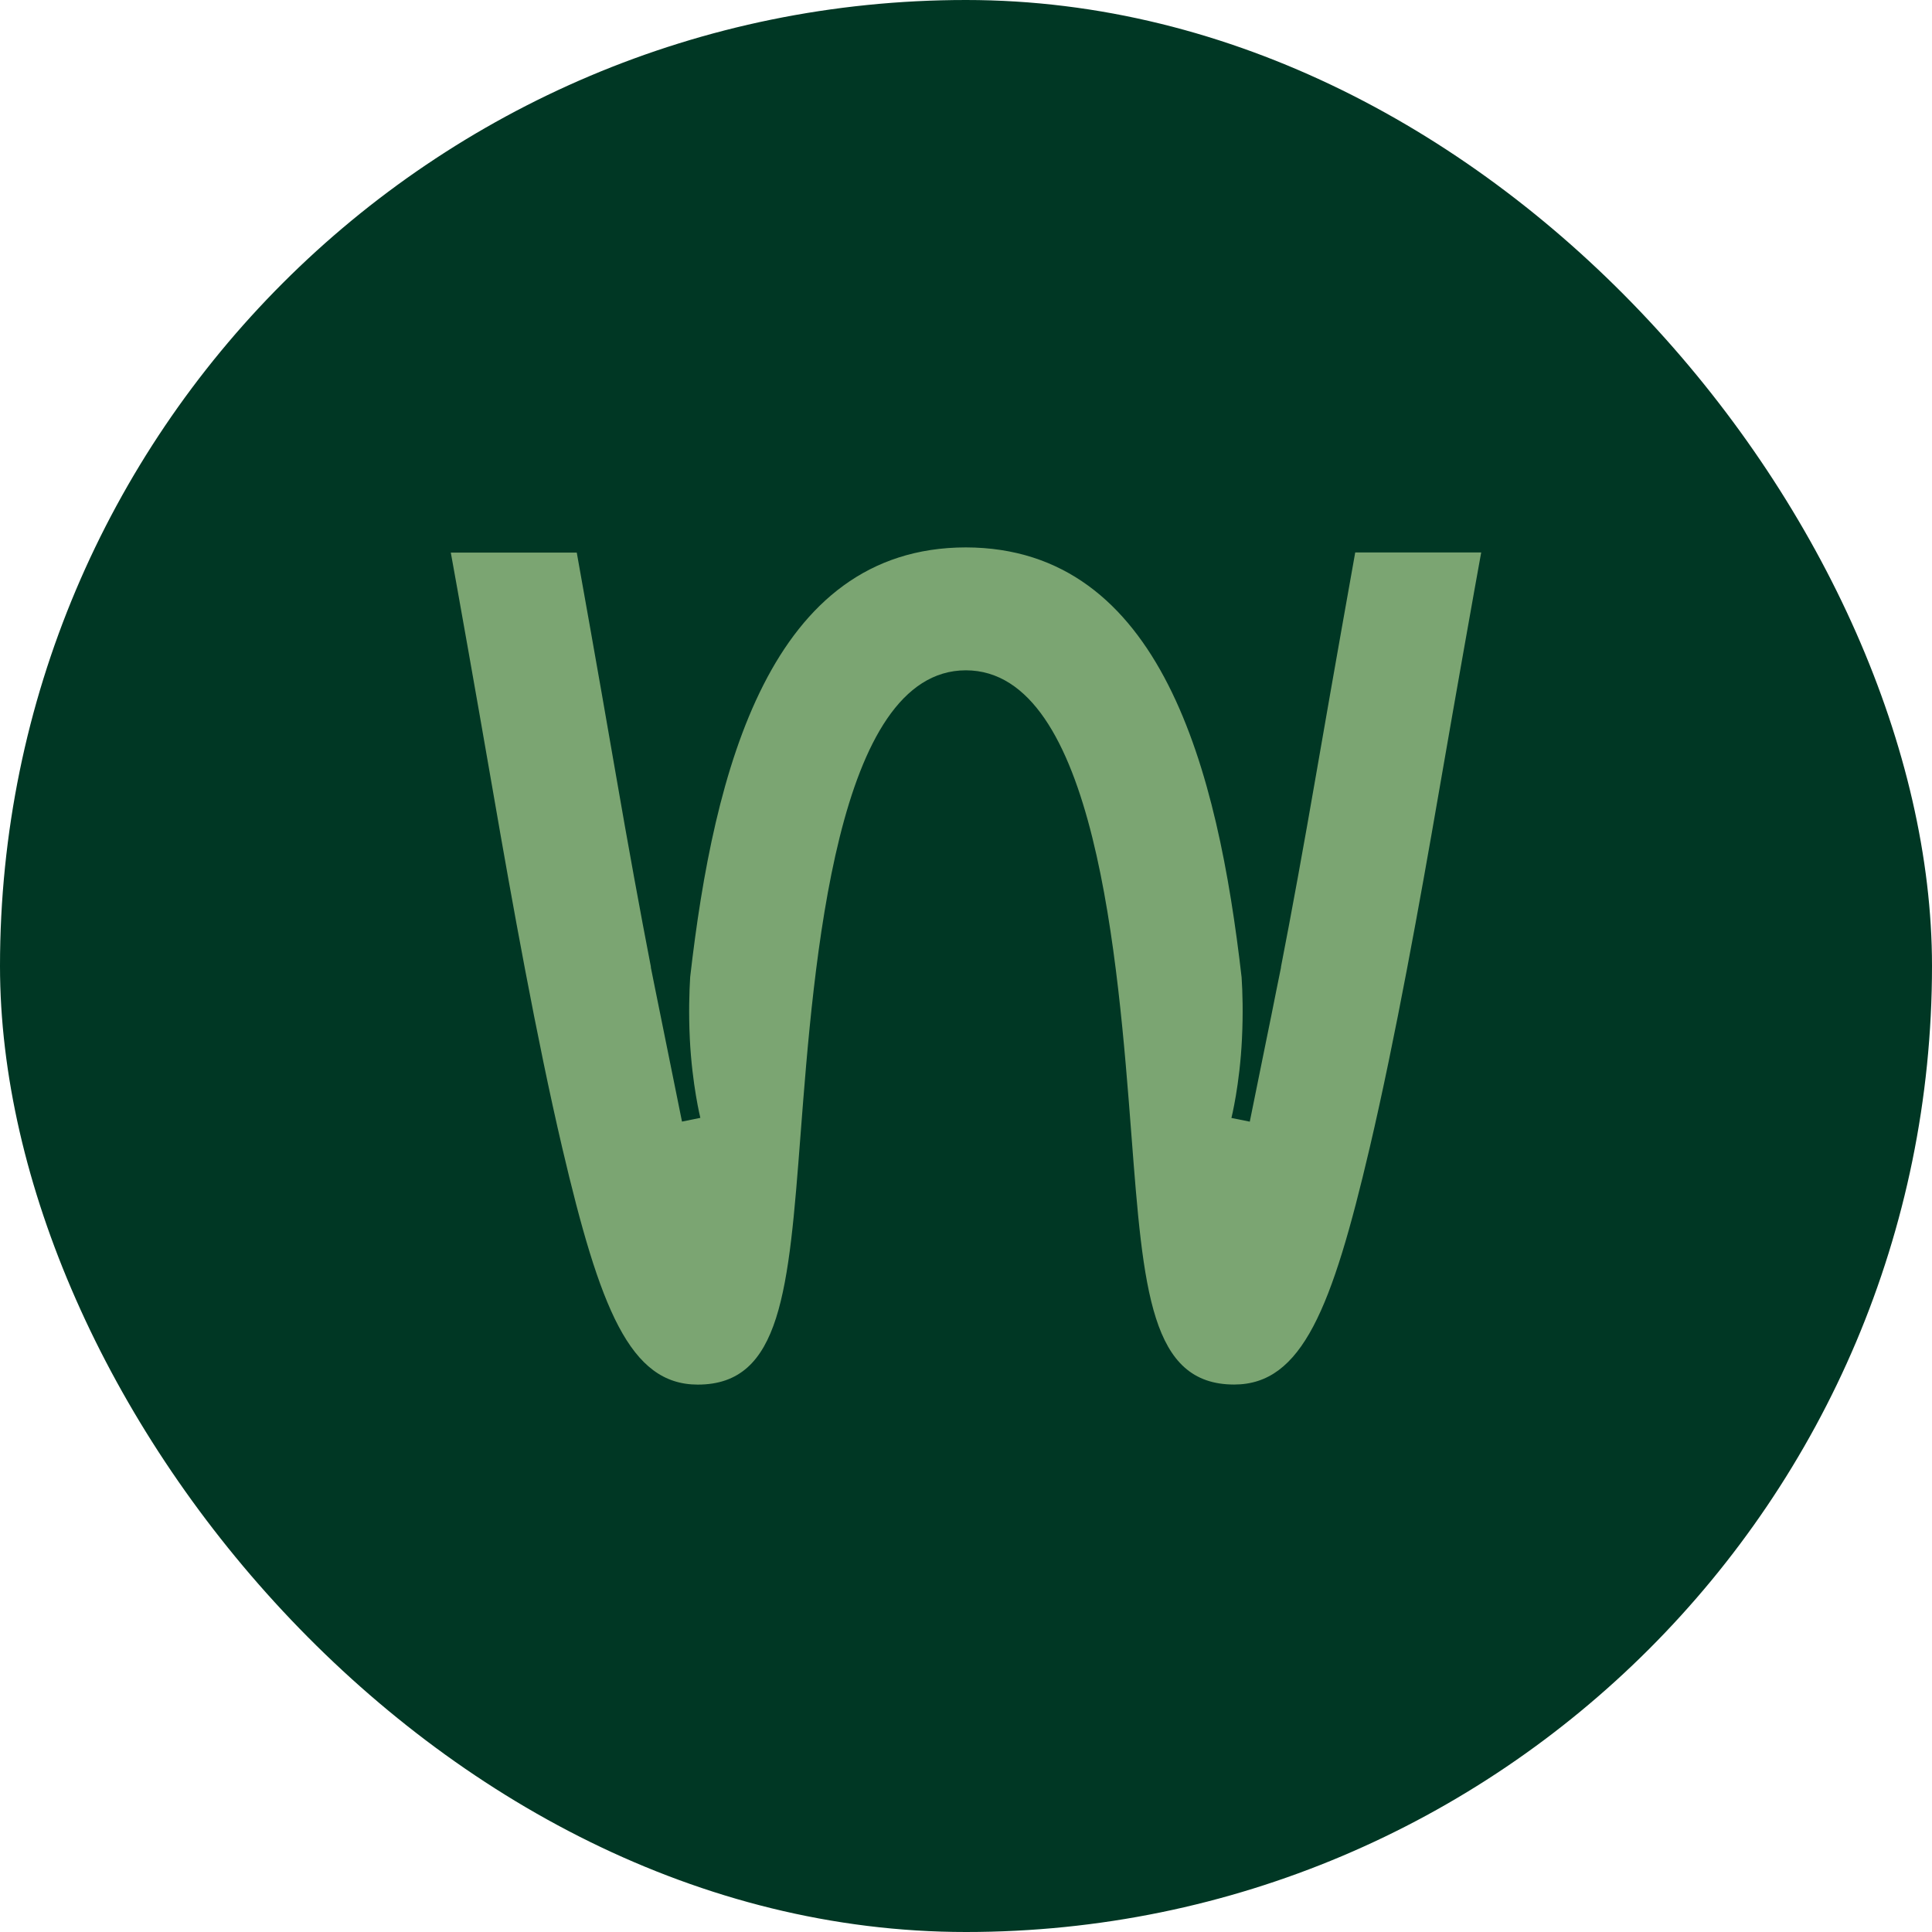
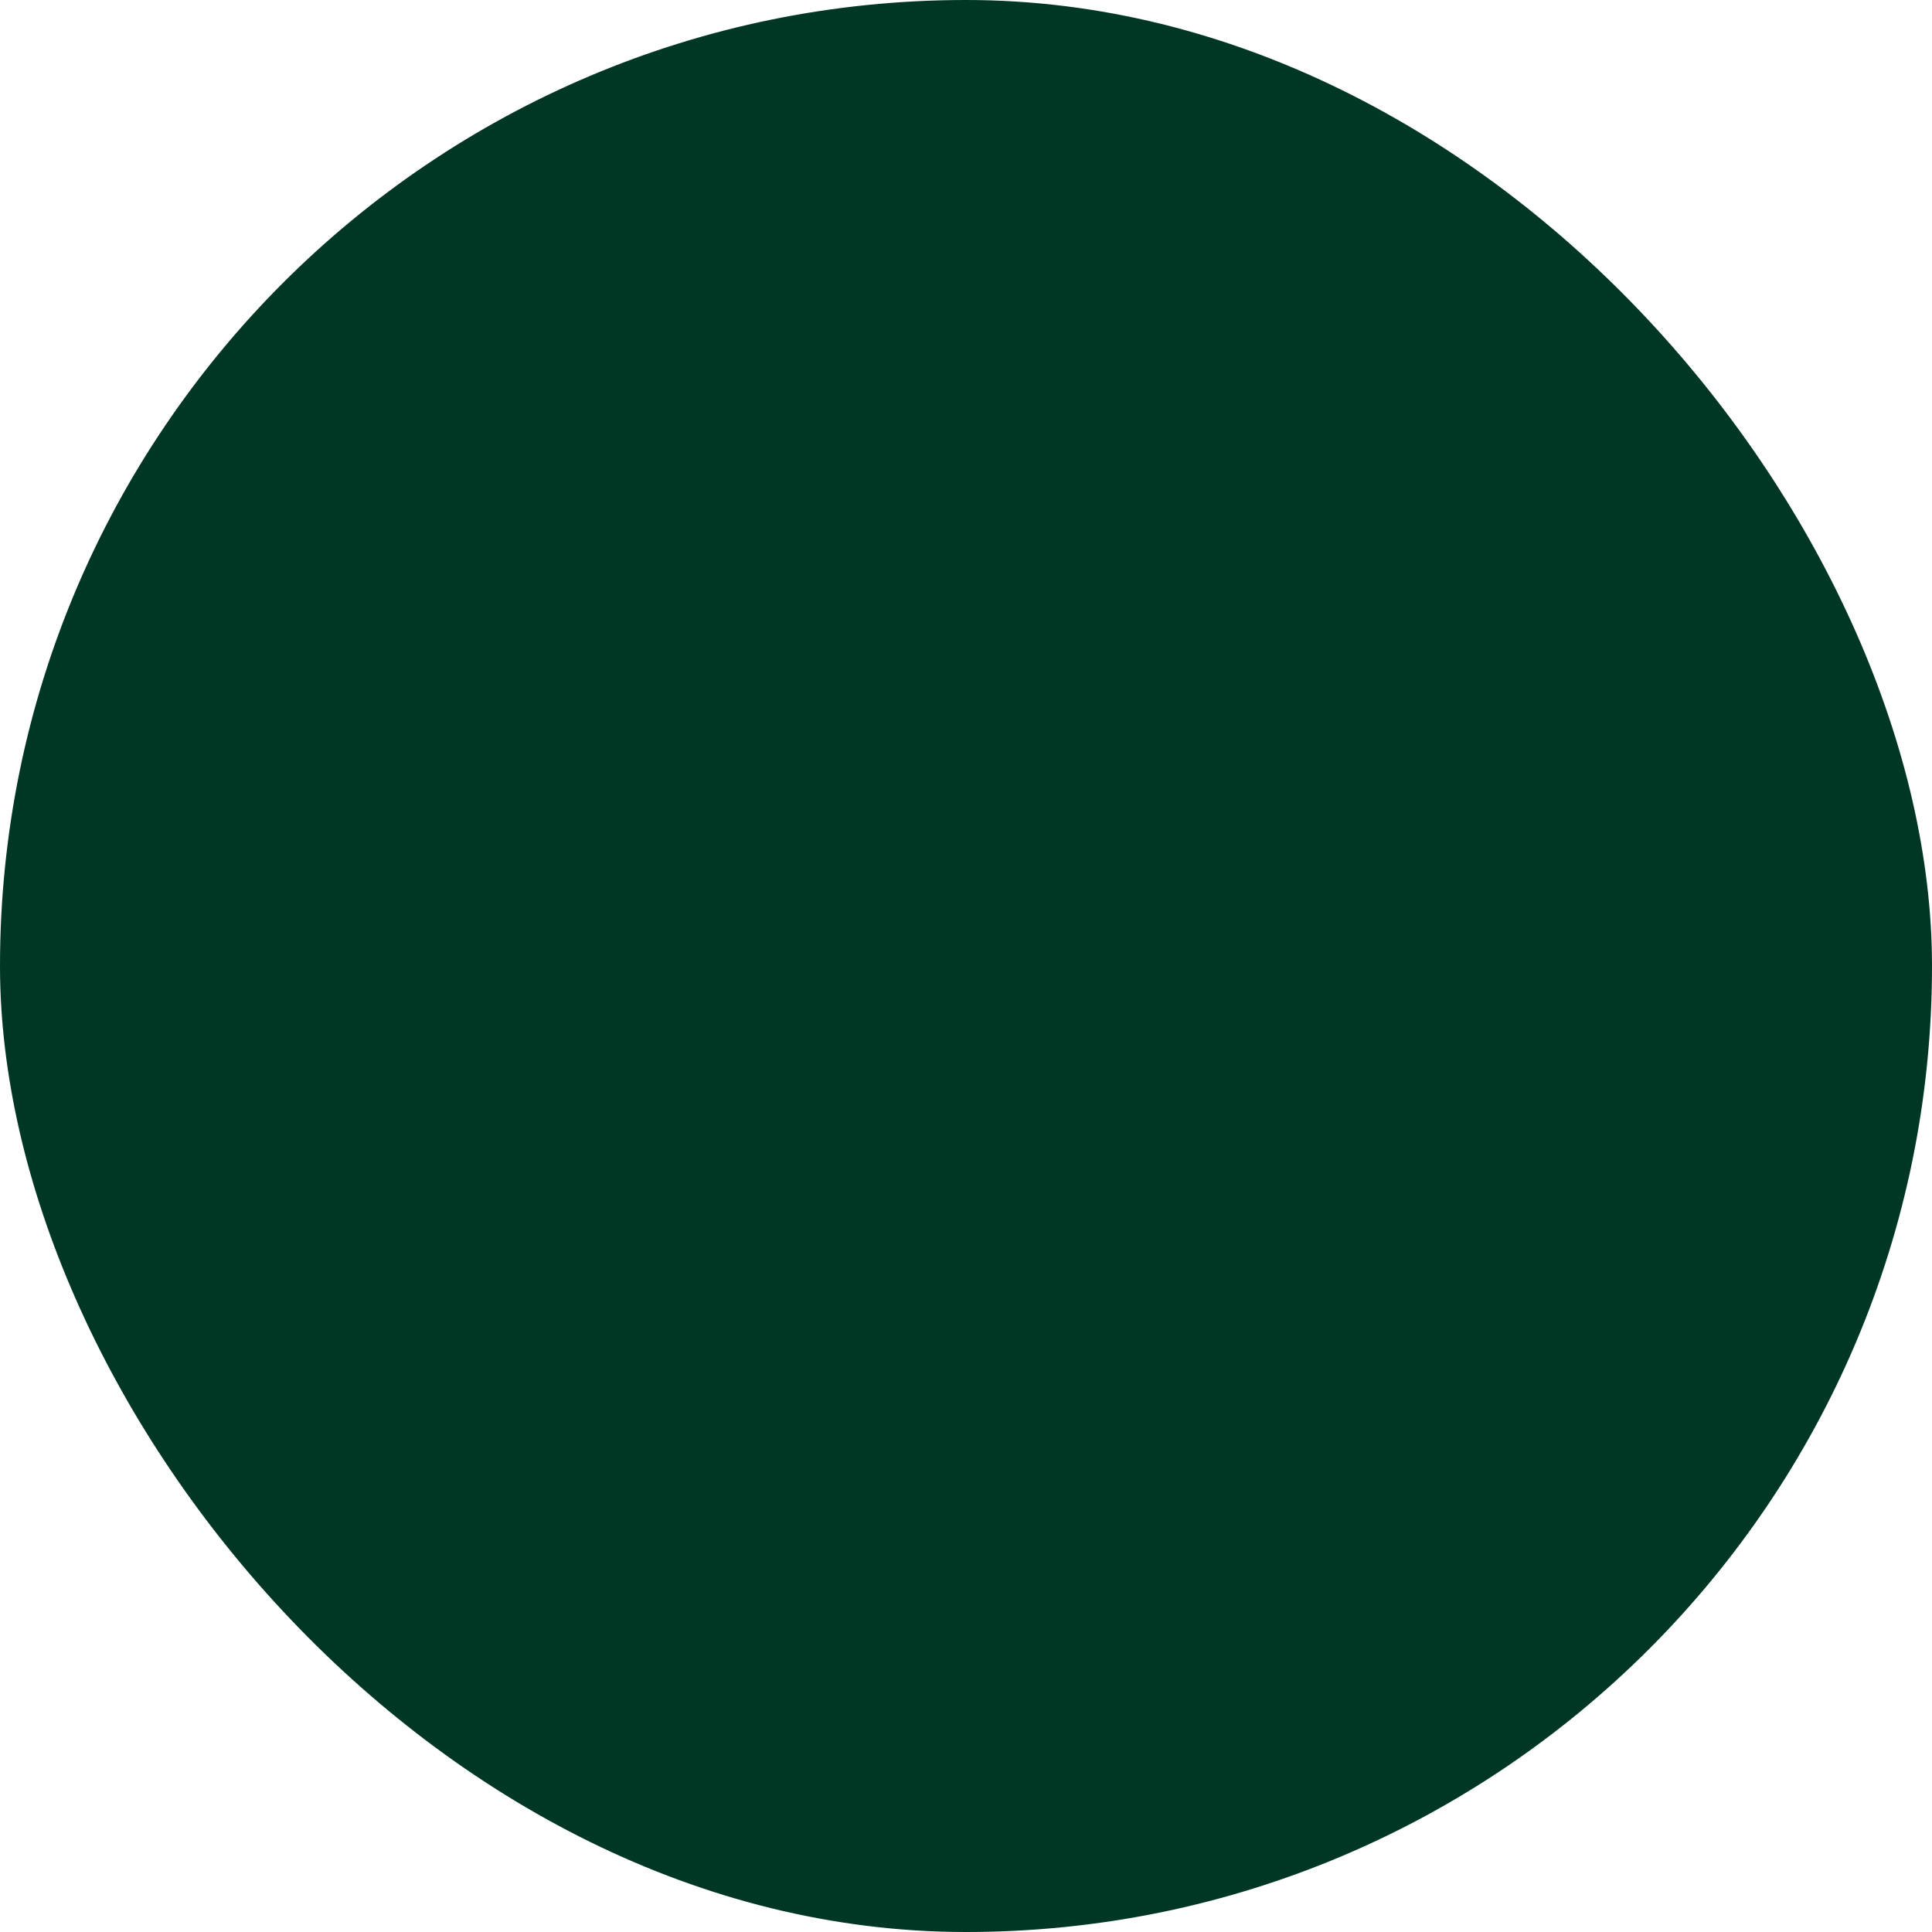
<svg xmlns="http://www.w3.org/2000/svg" width="60" height="60" viewBox="0 0 60 60" fill="none">
  <rect width="60" height="60" rx="30" fill="#003724" />
-   <path d="M42.086 17.166L41.997 17.668C41.997 17.668 41.479 20.558 40.886 23.978C40.48 26.321 40.114 28.326 39.78 30.039H39.784L39.651 30.693C39.537 31.272 39.427 31.814 39.322 32.323L38.813 34.834L38.243 34.719C38.243 34.719 38.502 33.69 38.57 32.264C38.609 31.465 38.589 30.799 38.559 30.35C37.821 23.926 36.076 17.011 29.993 17C23.917 17.009 22.169 23.921 21.434 30.343C21.407 30.793 21.384 31.458 21.423 32.262C21.494 33.688 21.75 34.716 21.75 34.716L21.18 34.832L20.681 32.364C20.569 31.821 20.452 31.242 20.328 30.62L20.211 30.036H20.216C19.884 28.322 19.517 26.319 19.112 23.974C18.521 20.554 18.001 17.663 18.001 17.663L17.912 17.161H14L14.211 18.333C14.211 18.333 14.728 21.215 15.317 24.618C15.896 27.968 16.664 32.248 17.463 35.656C18.631 40.632 19.558 43 21.67 43C24.265 43 24.49 40.082 24.861 35.25C25.275 29.855 25.969 20.824 29.995 20.817C34.029 20.824 34.723 29.855 35.137 35.248C35.508 40.082 35.733 42.998 38.328 42.998C40.439 42.998 41.367 40.629 42.535 35.654C43.334 32.248 44.104 27.965 44.683 24.616C45.272 21.212 45.789 18.333 45.789 18.328L46 17.157H42.086V17.166Z" fill="#7BA572" />
</svg>